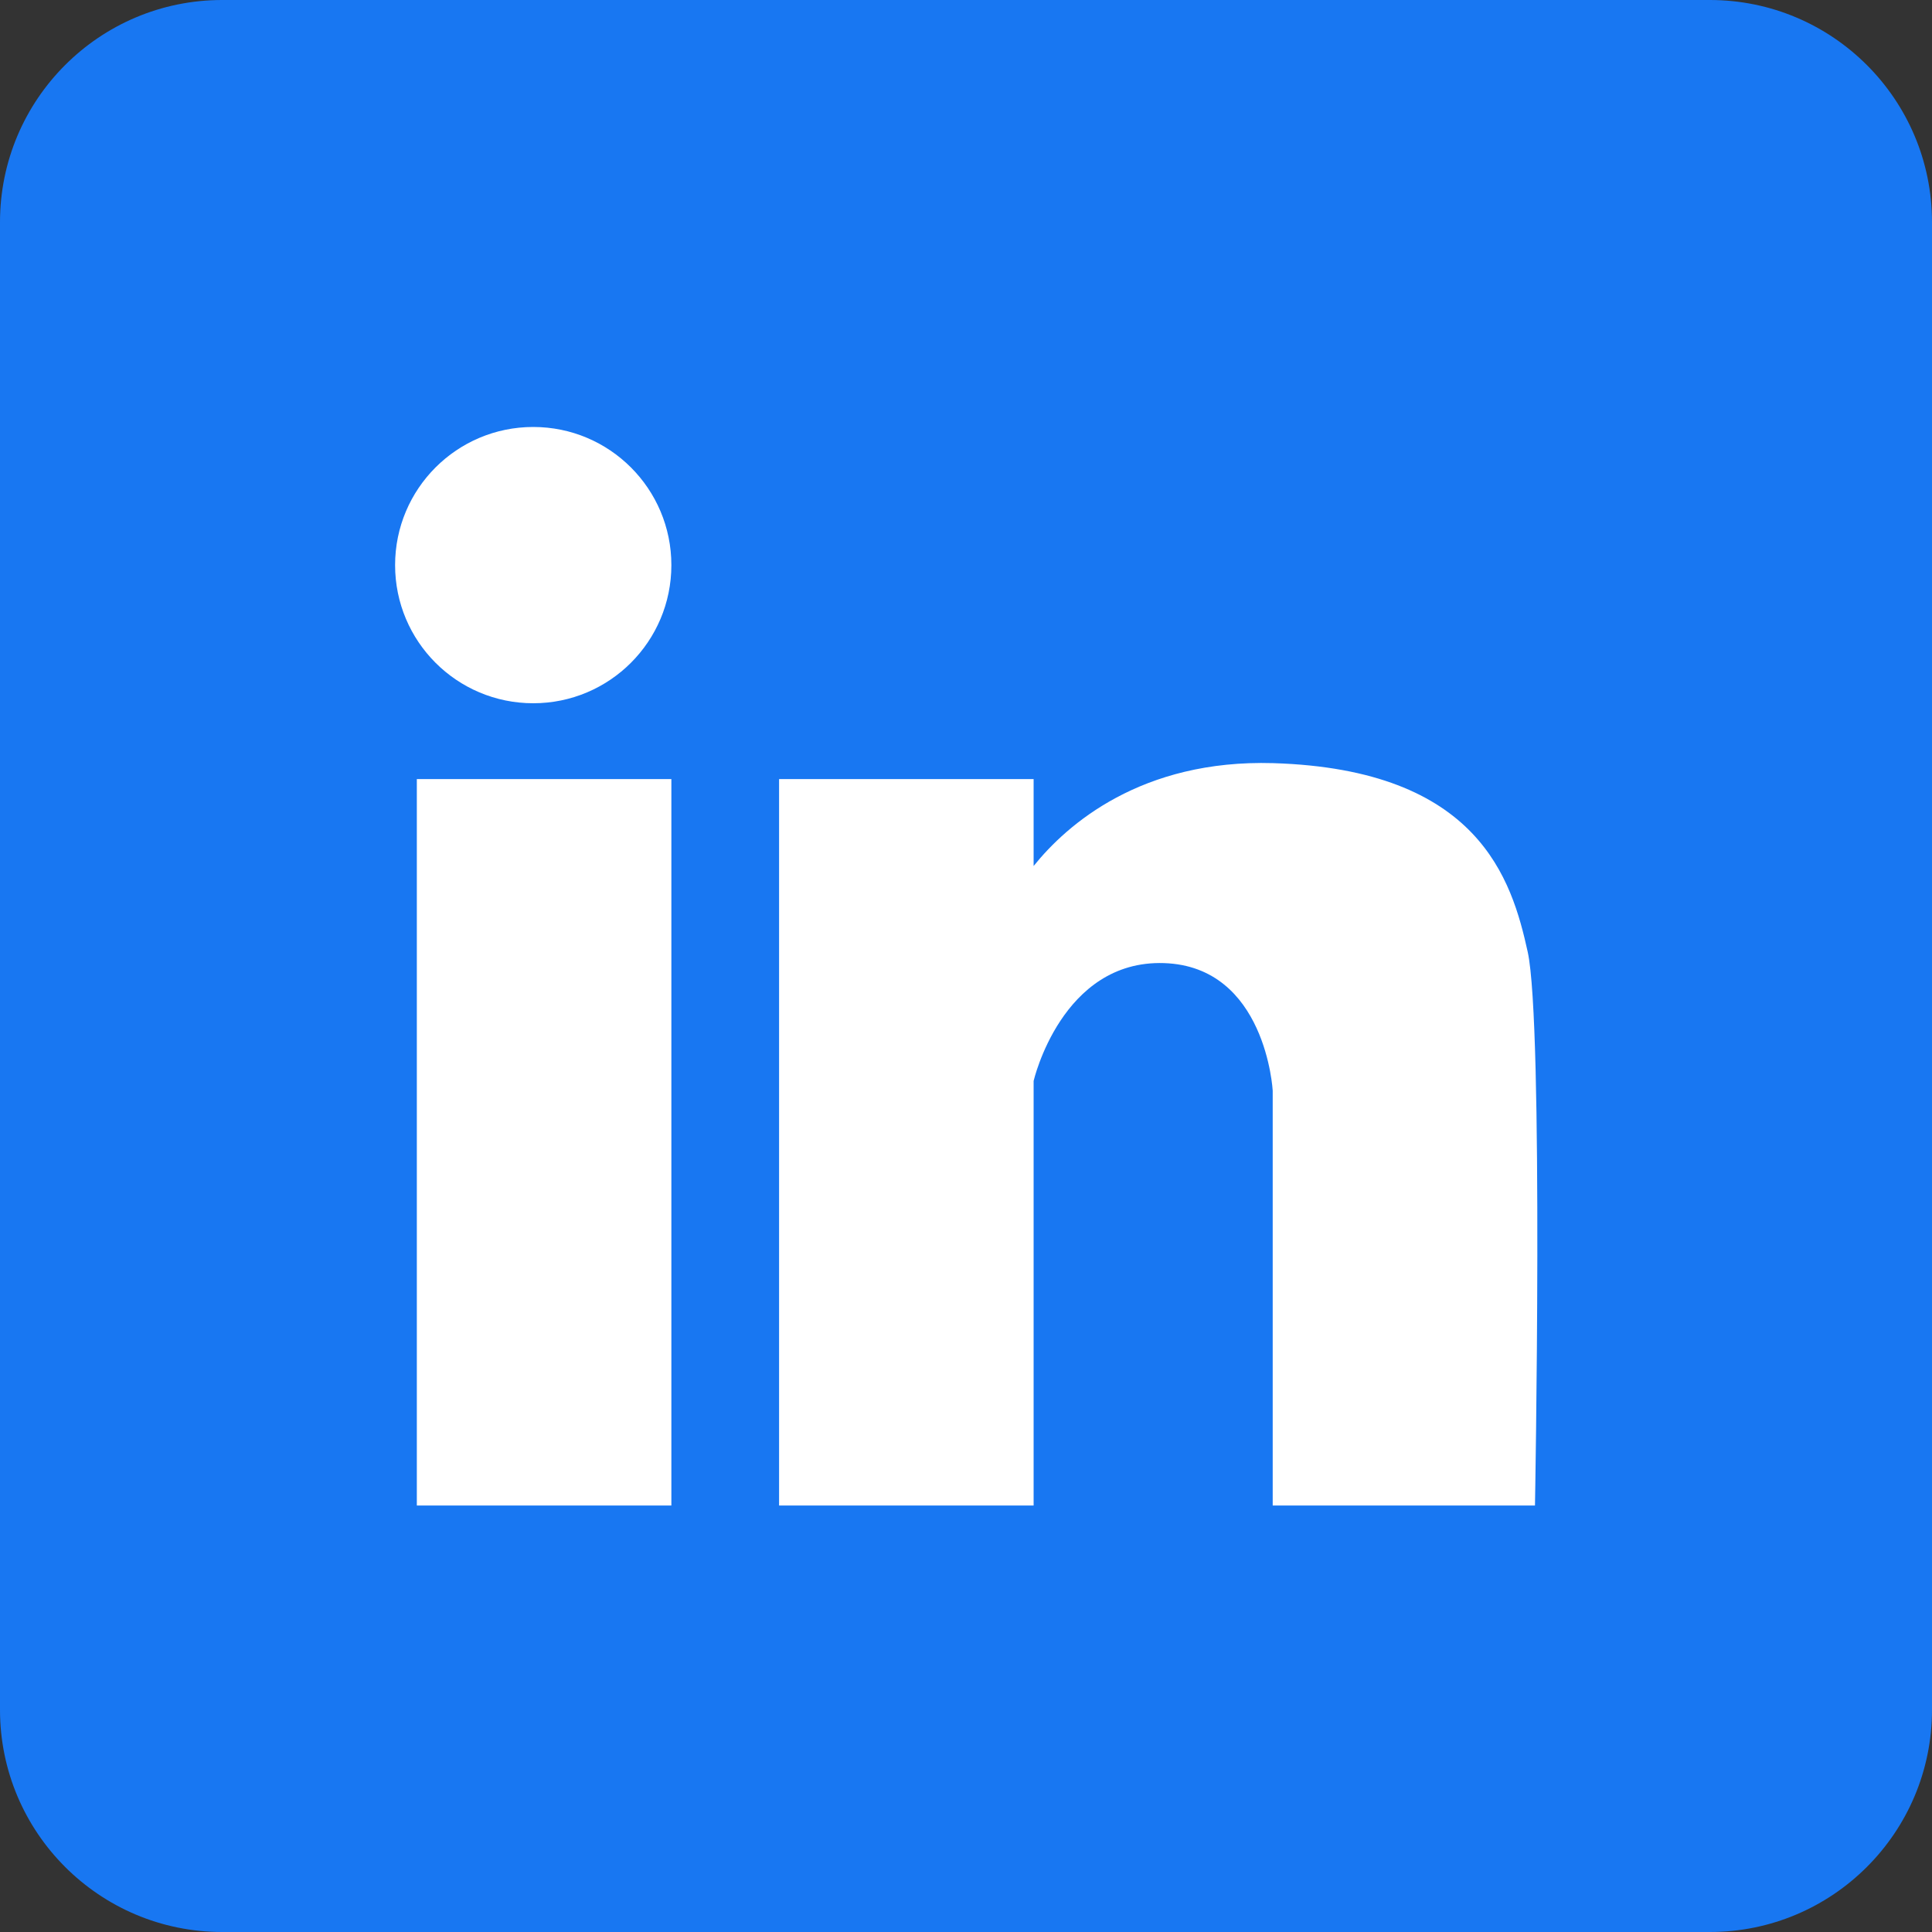
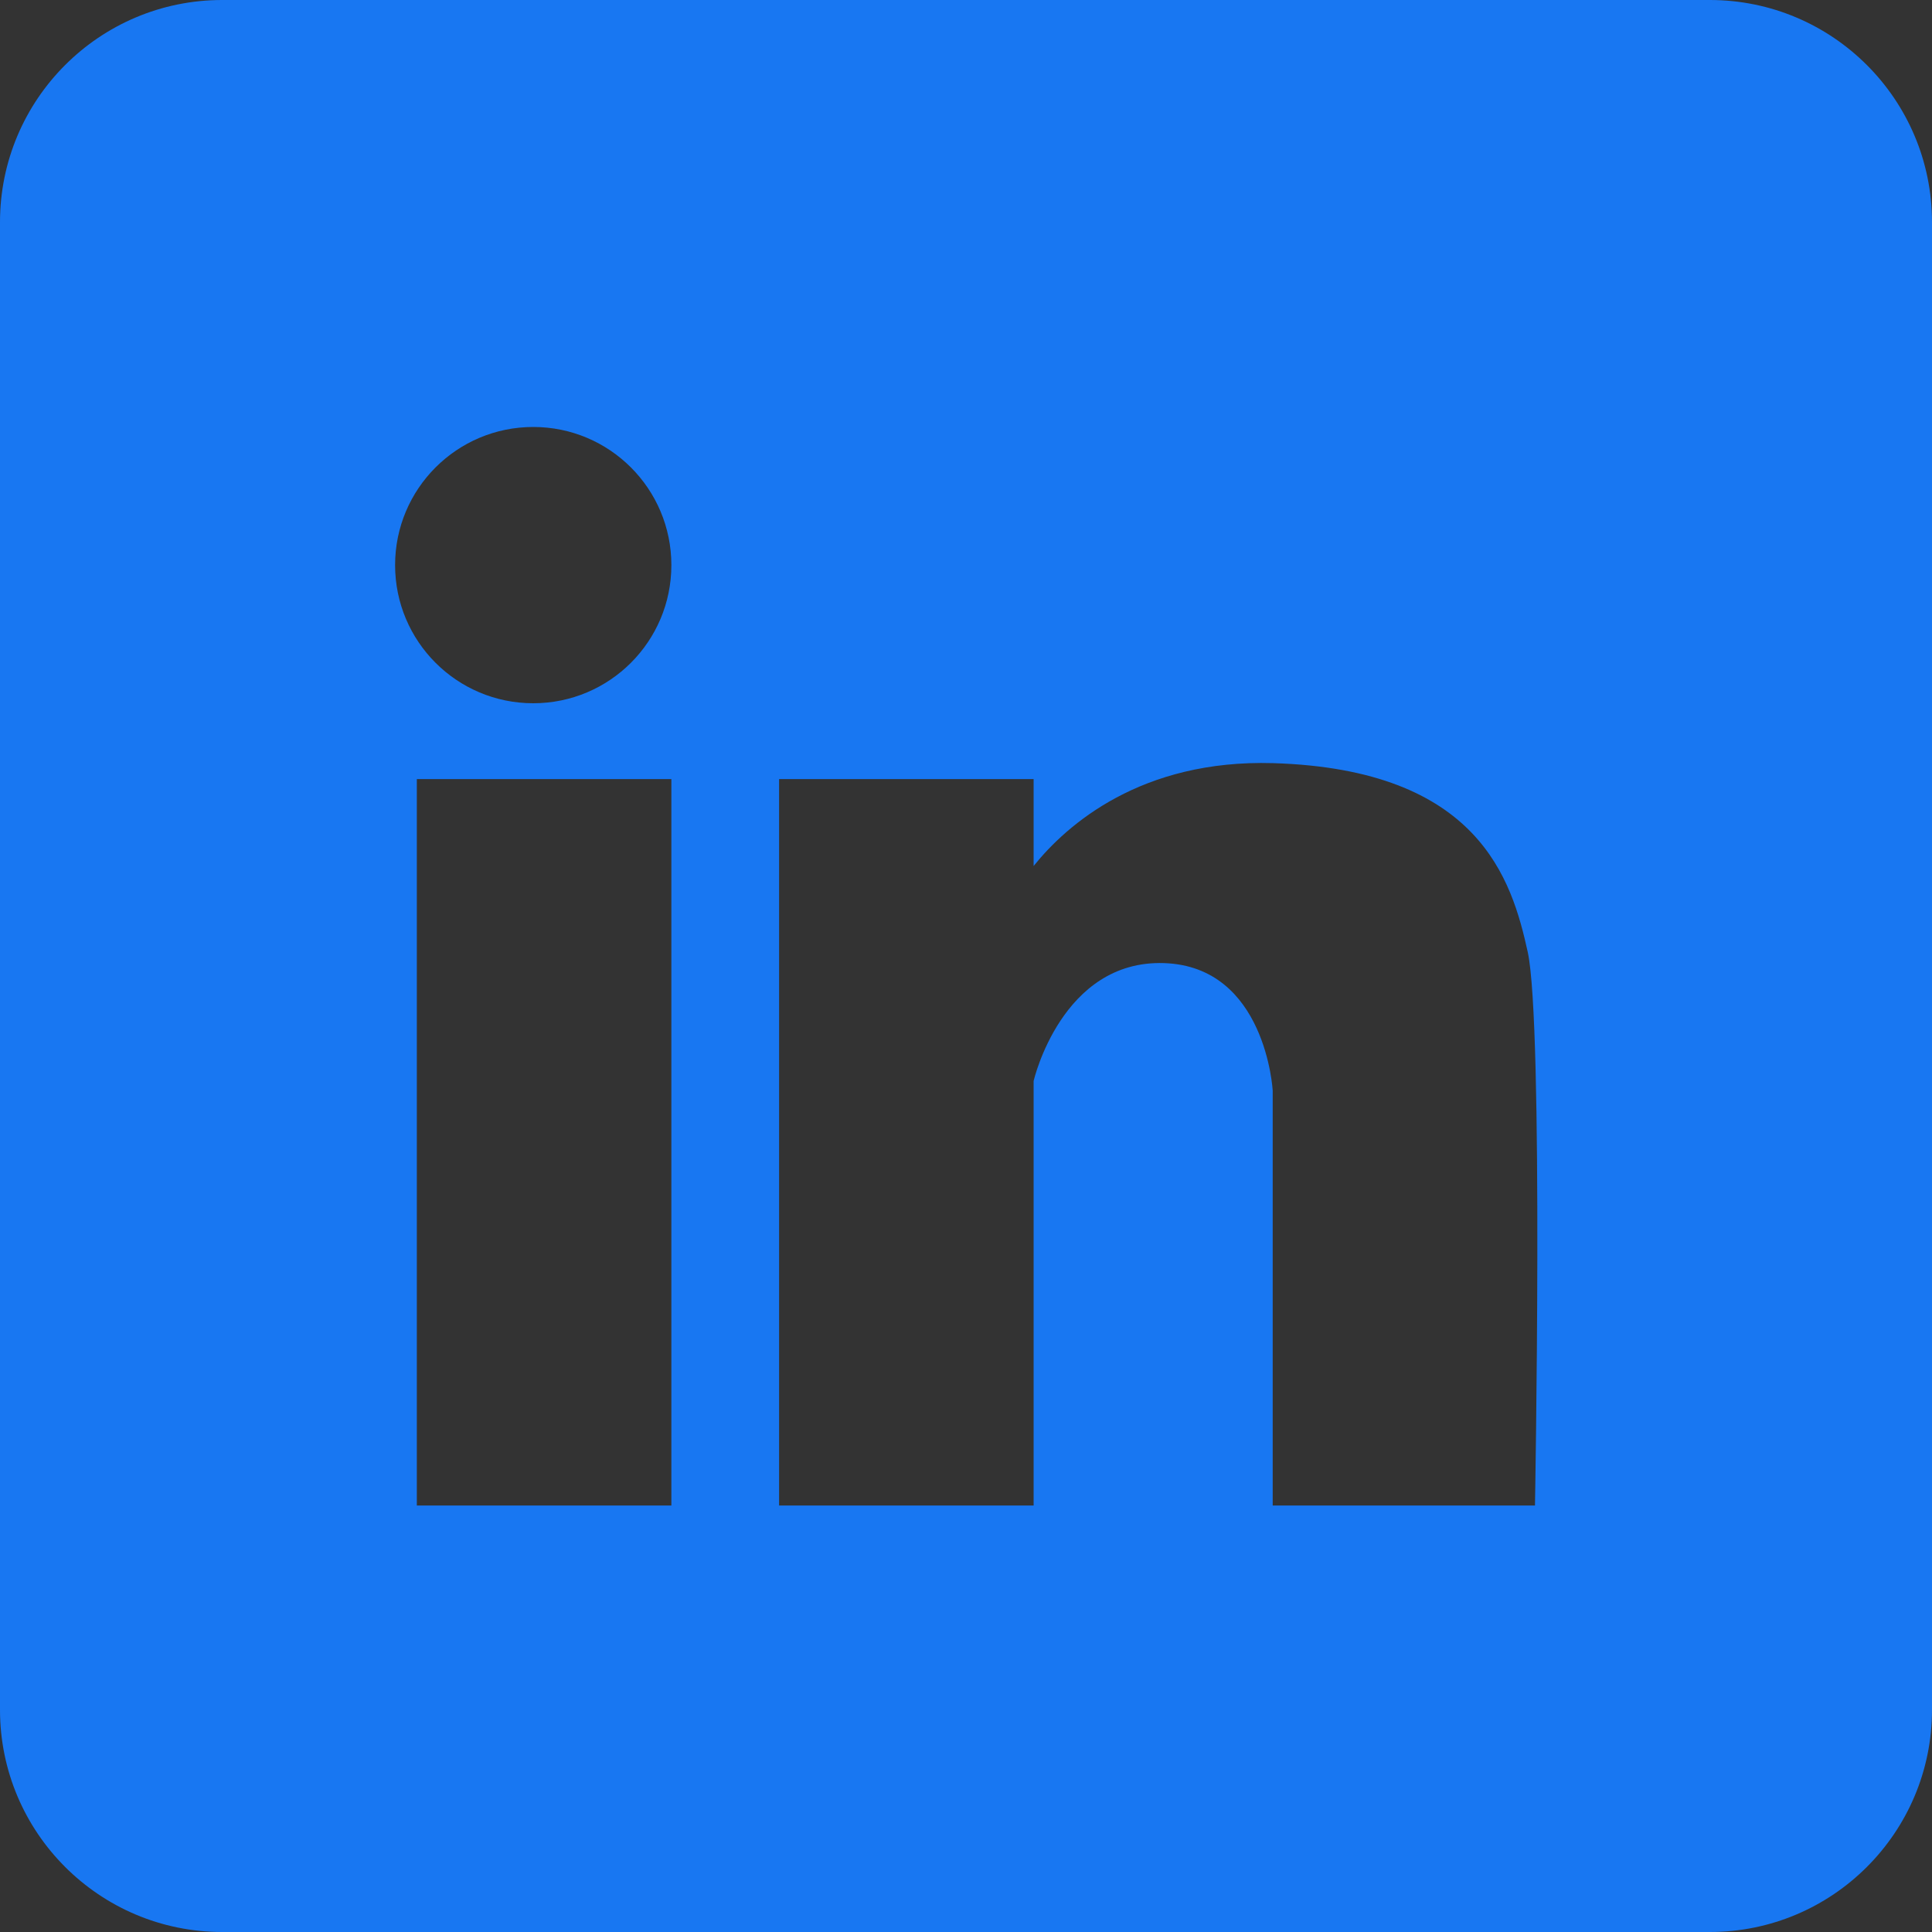
<svg xmlns="http://www.w3.org/2000/svg" version="1.1" id="Layer_1" x="0px" y="0px" viewBox="0 0 400 400" style="enable-background:new 0 0 400 400;" xml:space="preserve">
  <rect x="0" y="0" width="400" height="400" fill="#333333" stroke="none" />
  <style type="text/css">
	.st0{fill:#FFFFFF;stroke:#000000;stroke-miterlimit:10;}
	.st1{fill:#1877F2;}
</style>
-   <rect x="66" y="72" class="st0" width="268" height="268" />
  <path class="st1" d="M354,0H46C20.6,0,0,20.6,0,46v308c0,25.4,20.6,46,46,46h308c25.4,0,46-20.6,46-46V46C400,20.6,379.4,0,354,0z   M139.1,311.7H86.3V161.3H139v150.4H139.1z M110.4,145.6c-15.8,0-28.6-12.8-28.6-28.6s12.8-28.6,28.6-28.6S139,101.2,139,117  S126.2,145.6,110.4,145.6z M317.8,311.7h-54.3v-85.9c0,0-1.4-25.7-22.5-26.4c-21.2-0.7-27,24.4-27,24.4v87.9h-52.7V161.3H214v18  c6.9-8.6,22.3-22.1,49.6-21.3c42.6,1.3,49.4,24.1,52.7,39.1S317.8,311.7,317.8,311.7z" />
</svg>